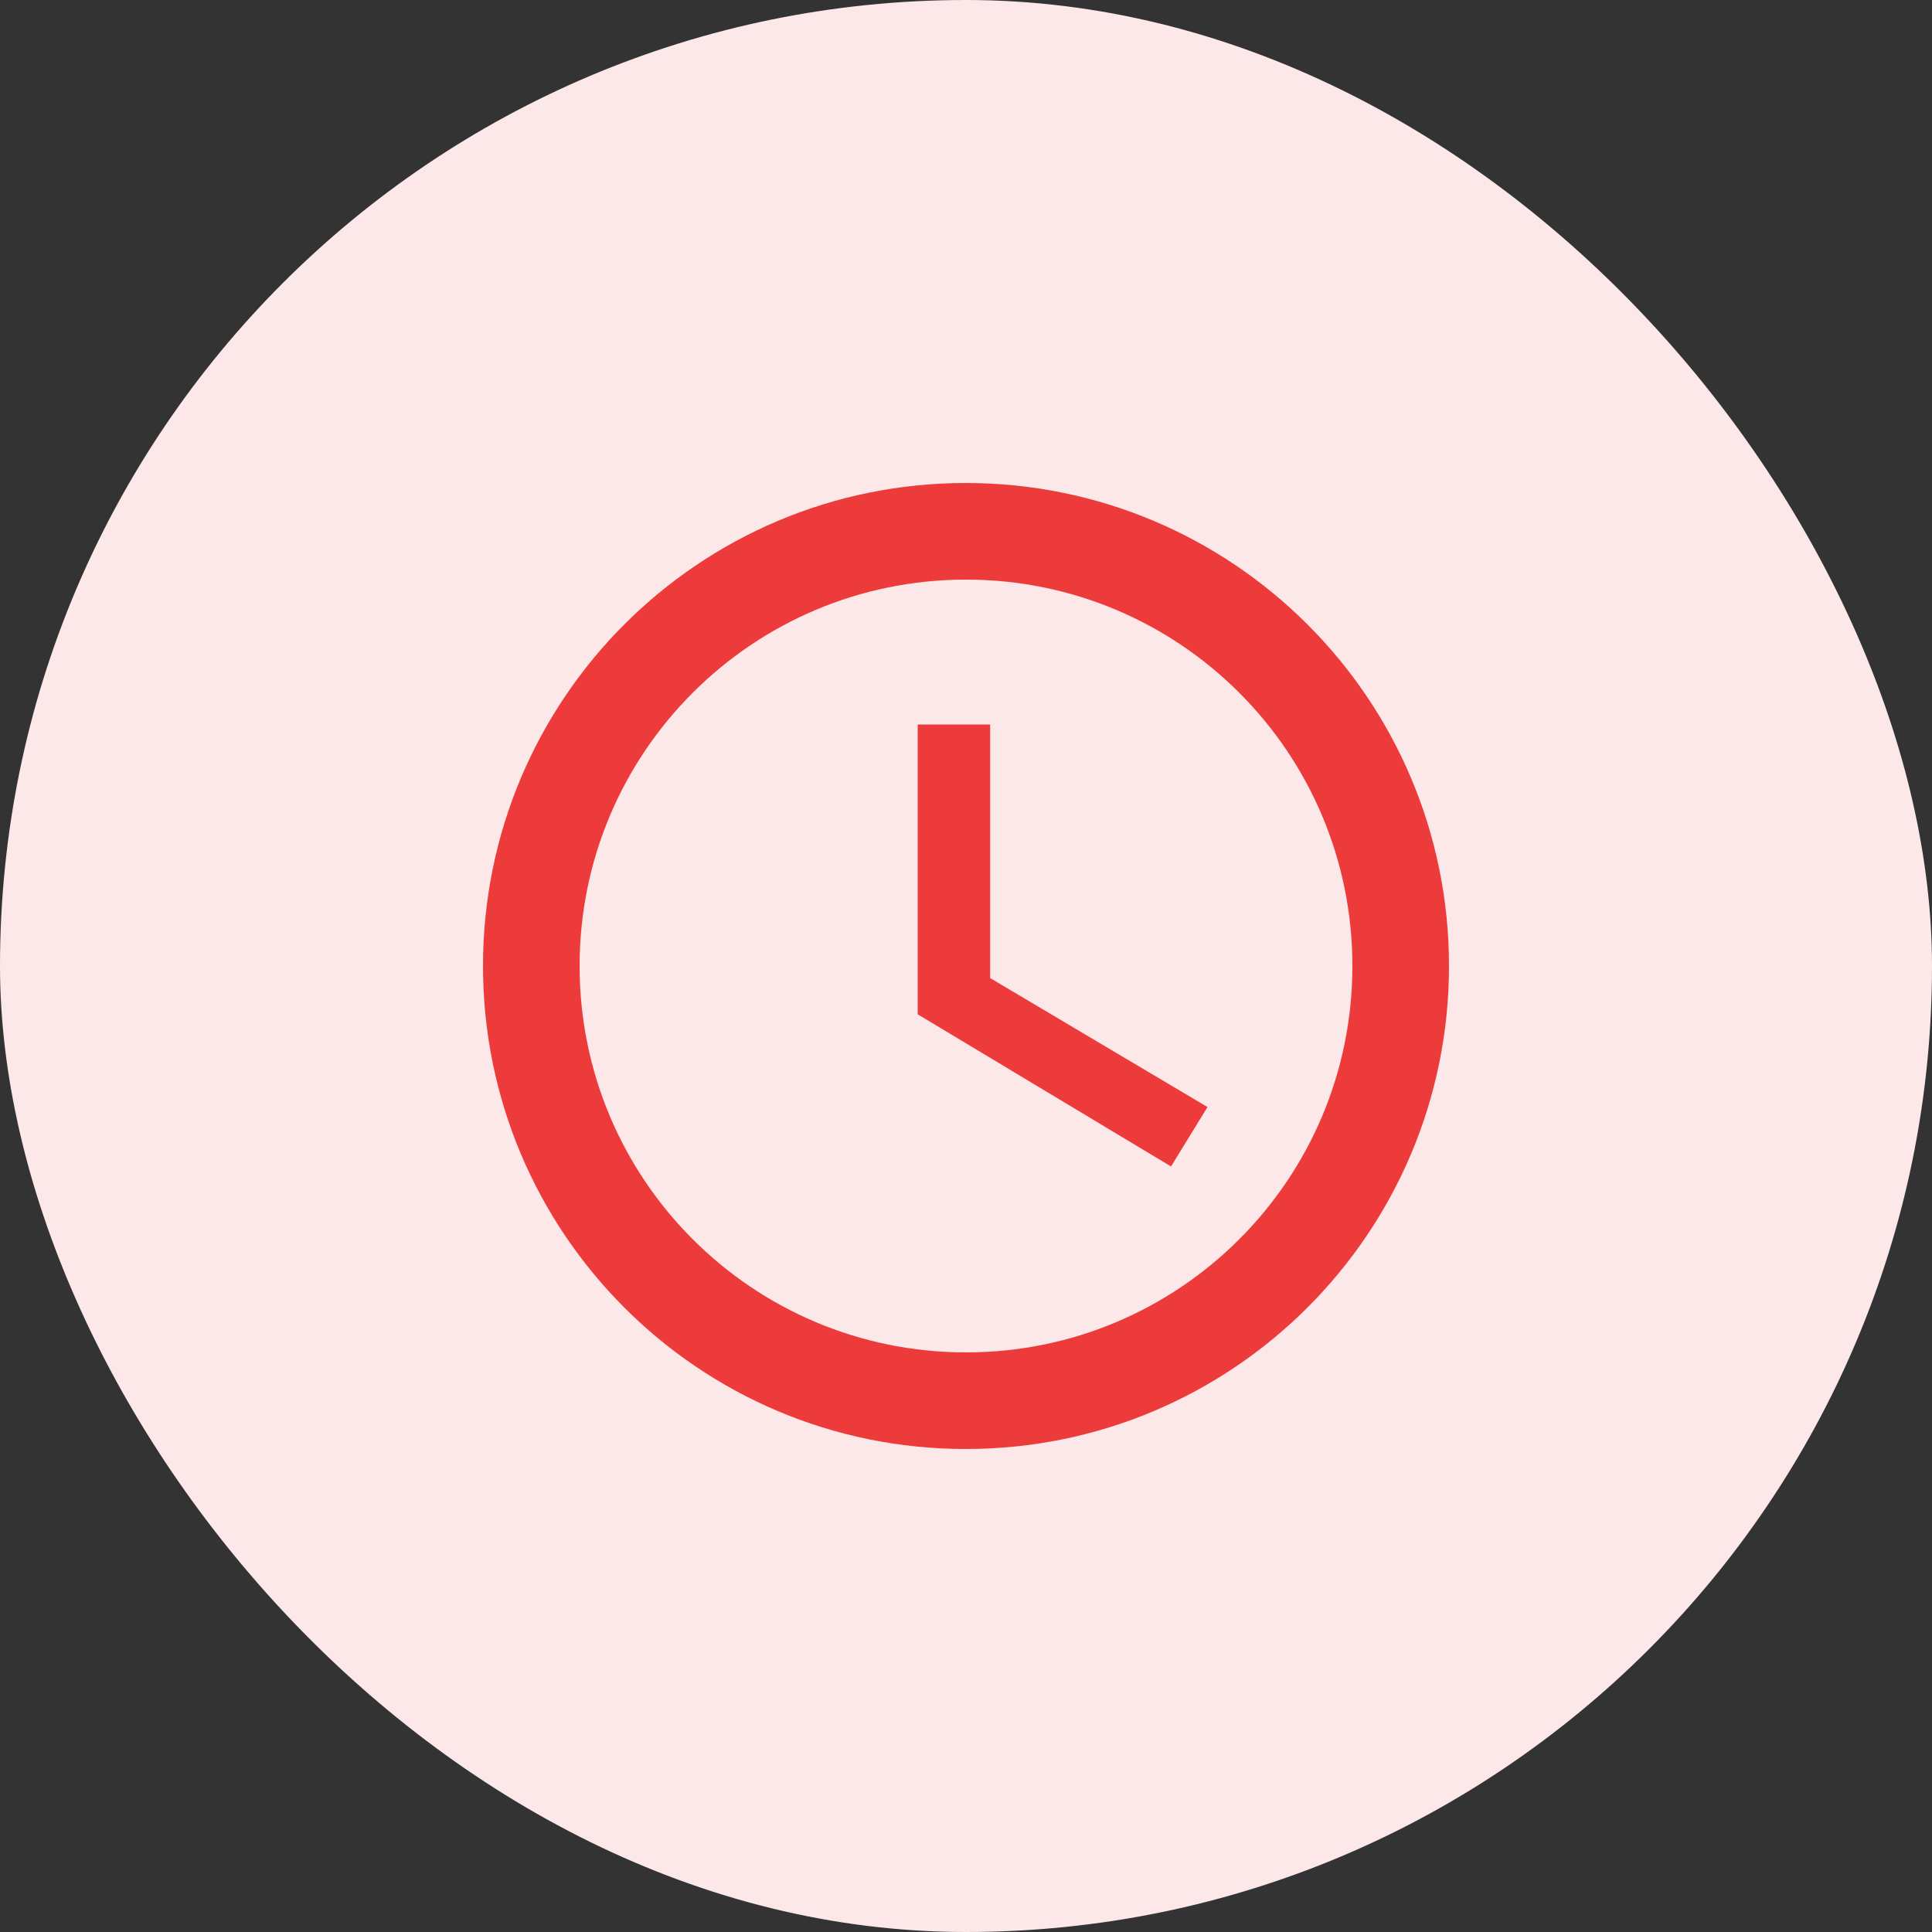
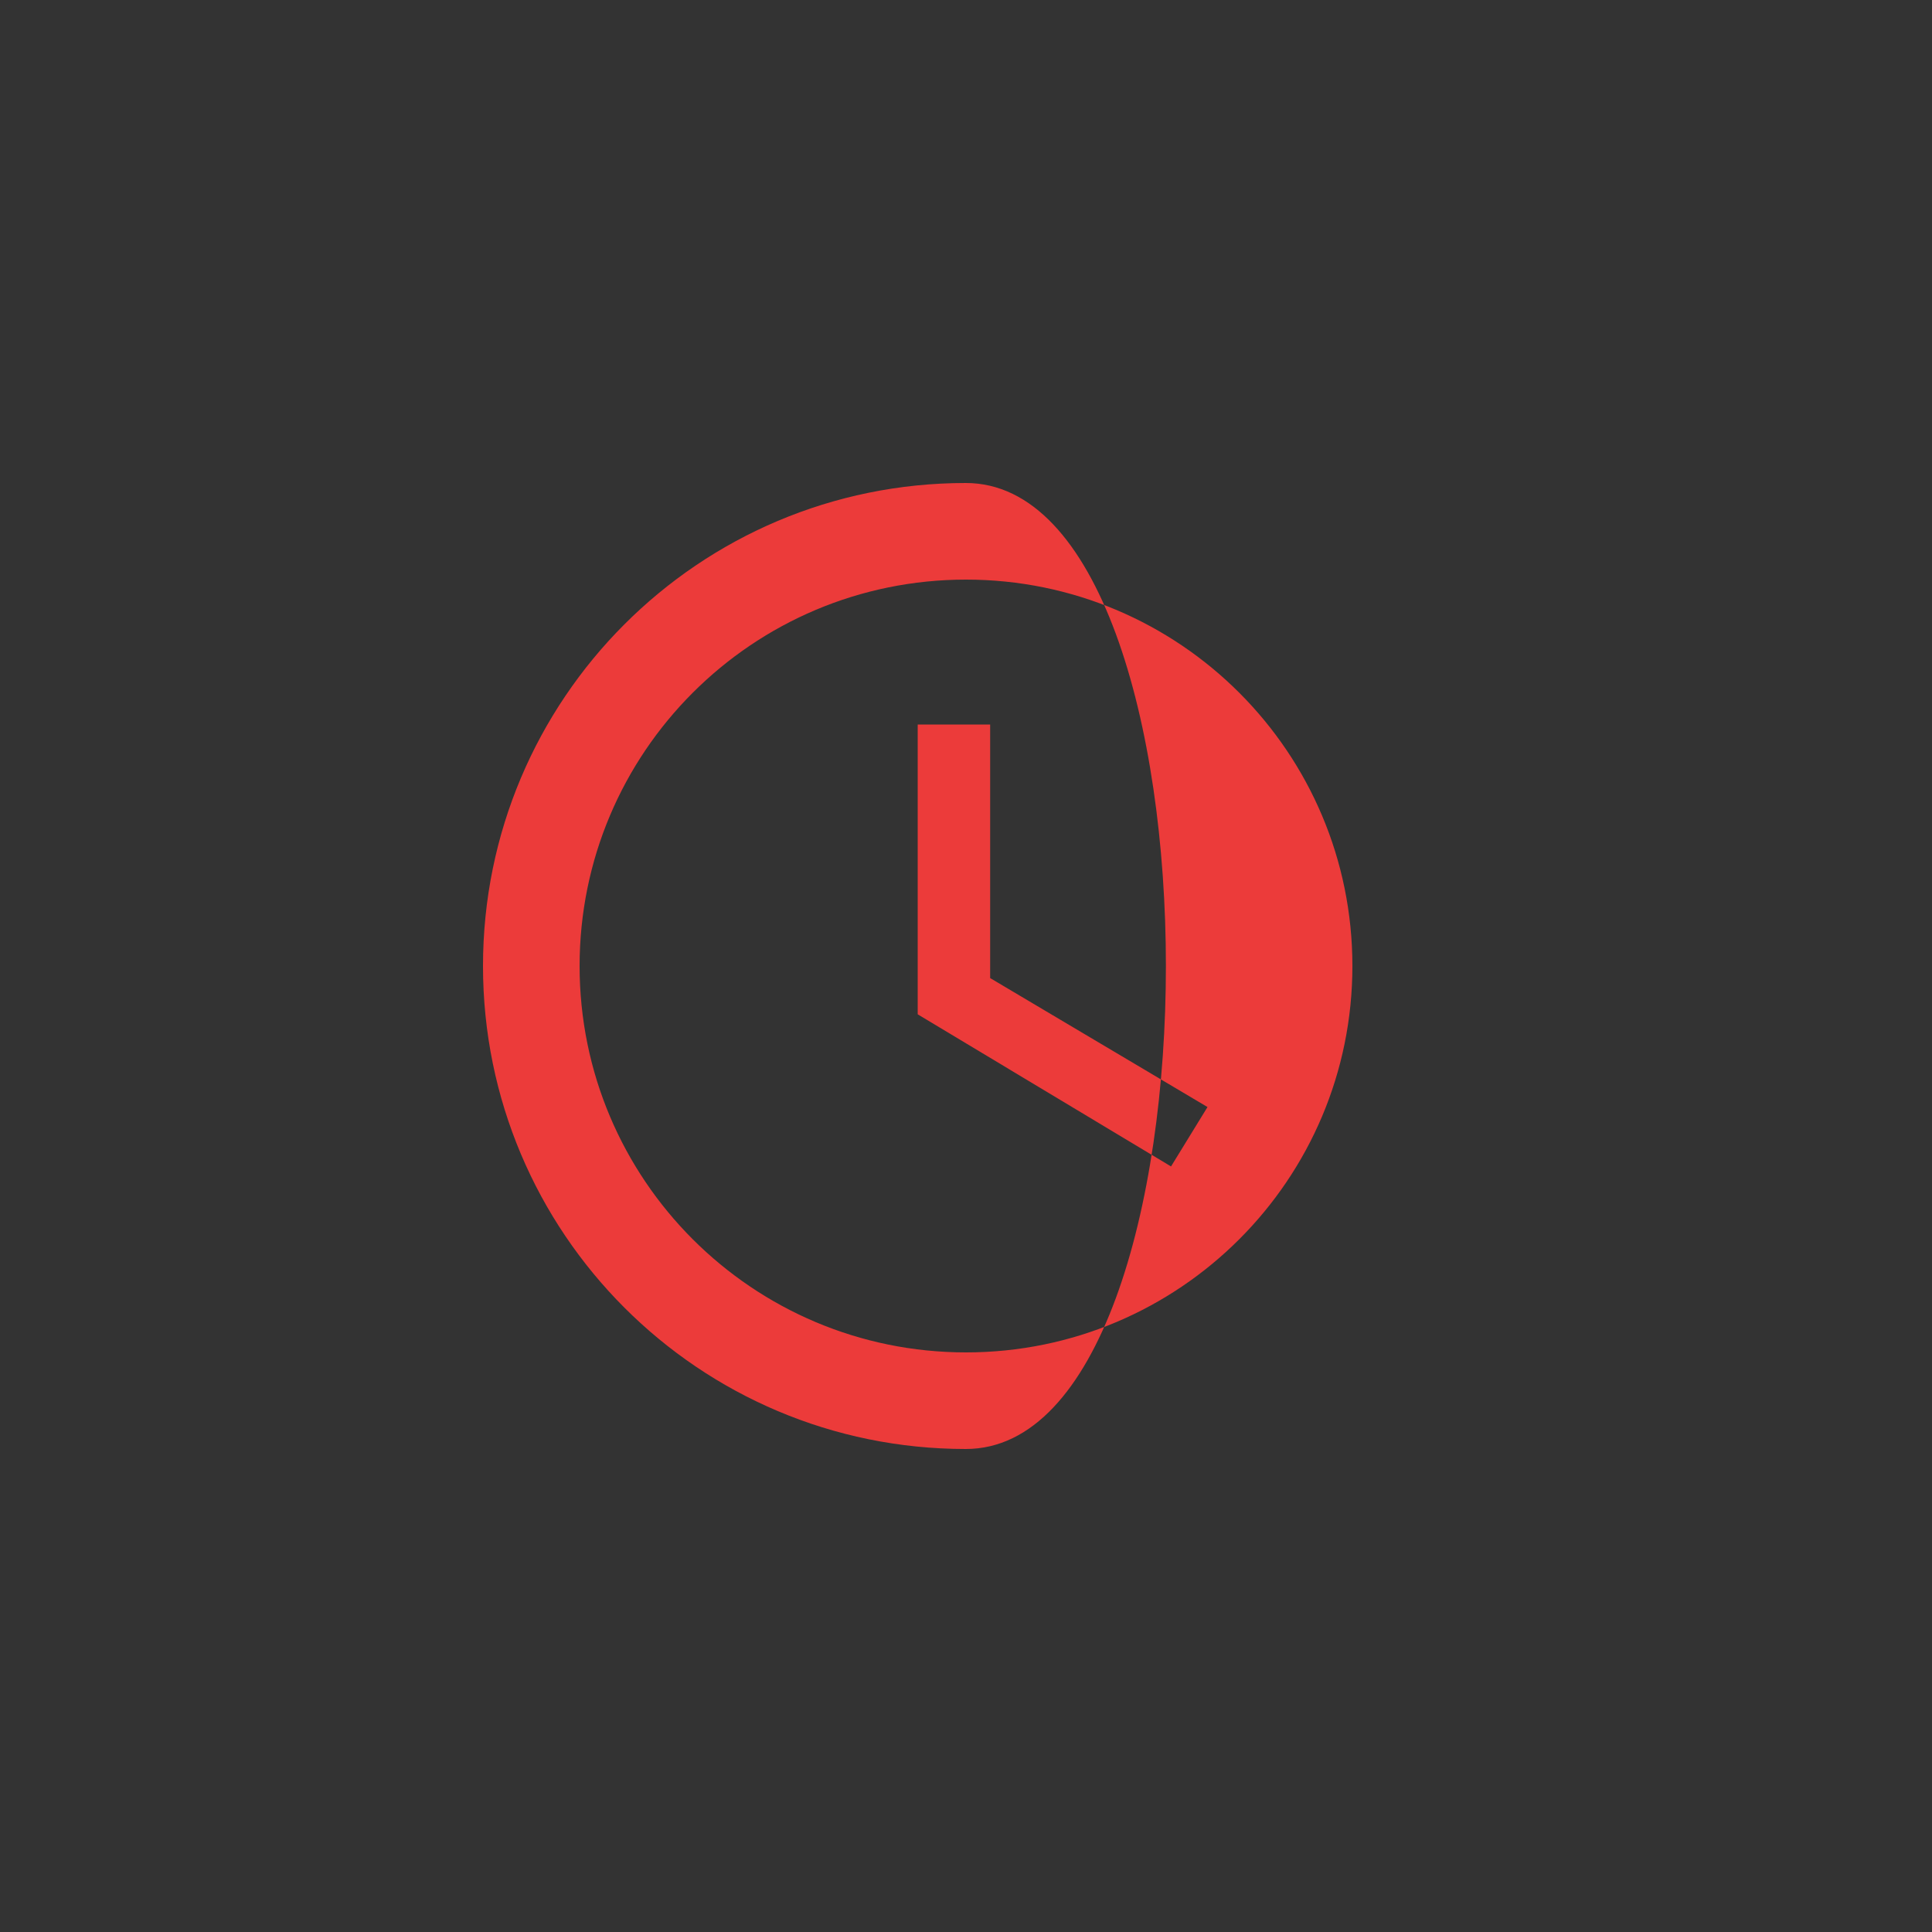
<svg xmlns="http://www.w3.org/2000/svg" width="48" height="48" viewBox="0 0 48 48">
  <rect x="0" y="0" width="48" height="48" fill="#333333" stroke="none" />
  <title>ic_access_time_48px</title>
-   <rect data-element="frame" x="0" y="0" width="48" height="48" rx="29" ry="29" stroke="none" fill="#fce8e8" />
  <g transform="translate(9.6 9.6) scale(0.6)" fill="#ec3b3a" class="nc-icon-wrapper">
-     <path d="M23.99 4C12.94 4 4 12.95 4 24s8.94 20 19.99 20C35.04 44 44 35.05 44 24S35.04 4 23.99 4zM24 40c-8.84 0-16-7.16-16-16S15.16 8 24 8s16 7.16 16 16-7.16 16-16 16zm1-26h-3v12l10.49 6.3L34 29.84l-9-5.34z" />
+     <path d="M23.99 4C12.94 4 4 12.95 4 24s8.94 20 19.99 20S35.04 4 23.99 4zM24 40c-8.84 0-16-7.16-16-16S15.16 8 24 8s16 7.16 16 16-7.16 16-16 16zm1-26h-3v12l10.49 6.3L34 29.84l-9-5.34z" />
  </g>
</svg>